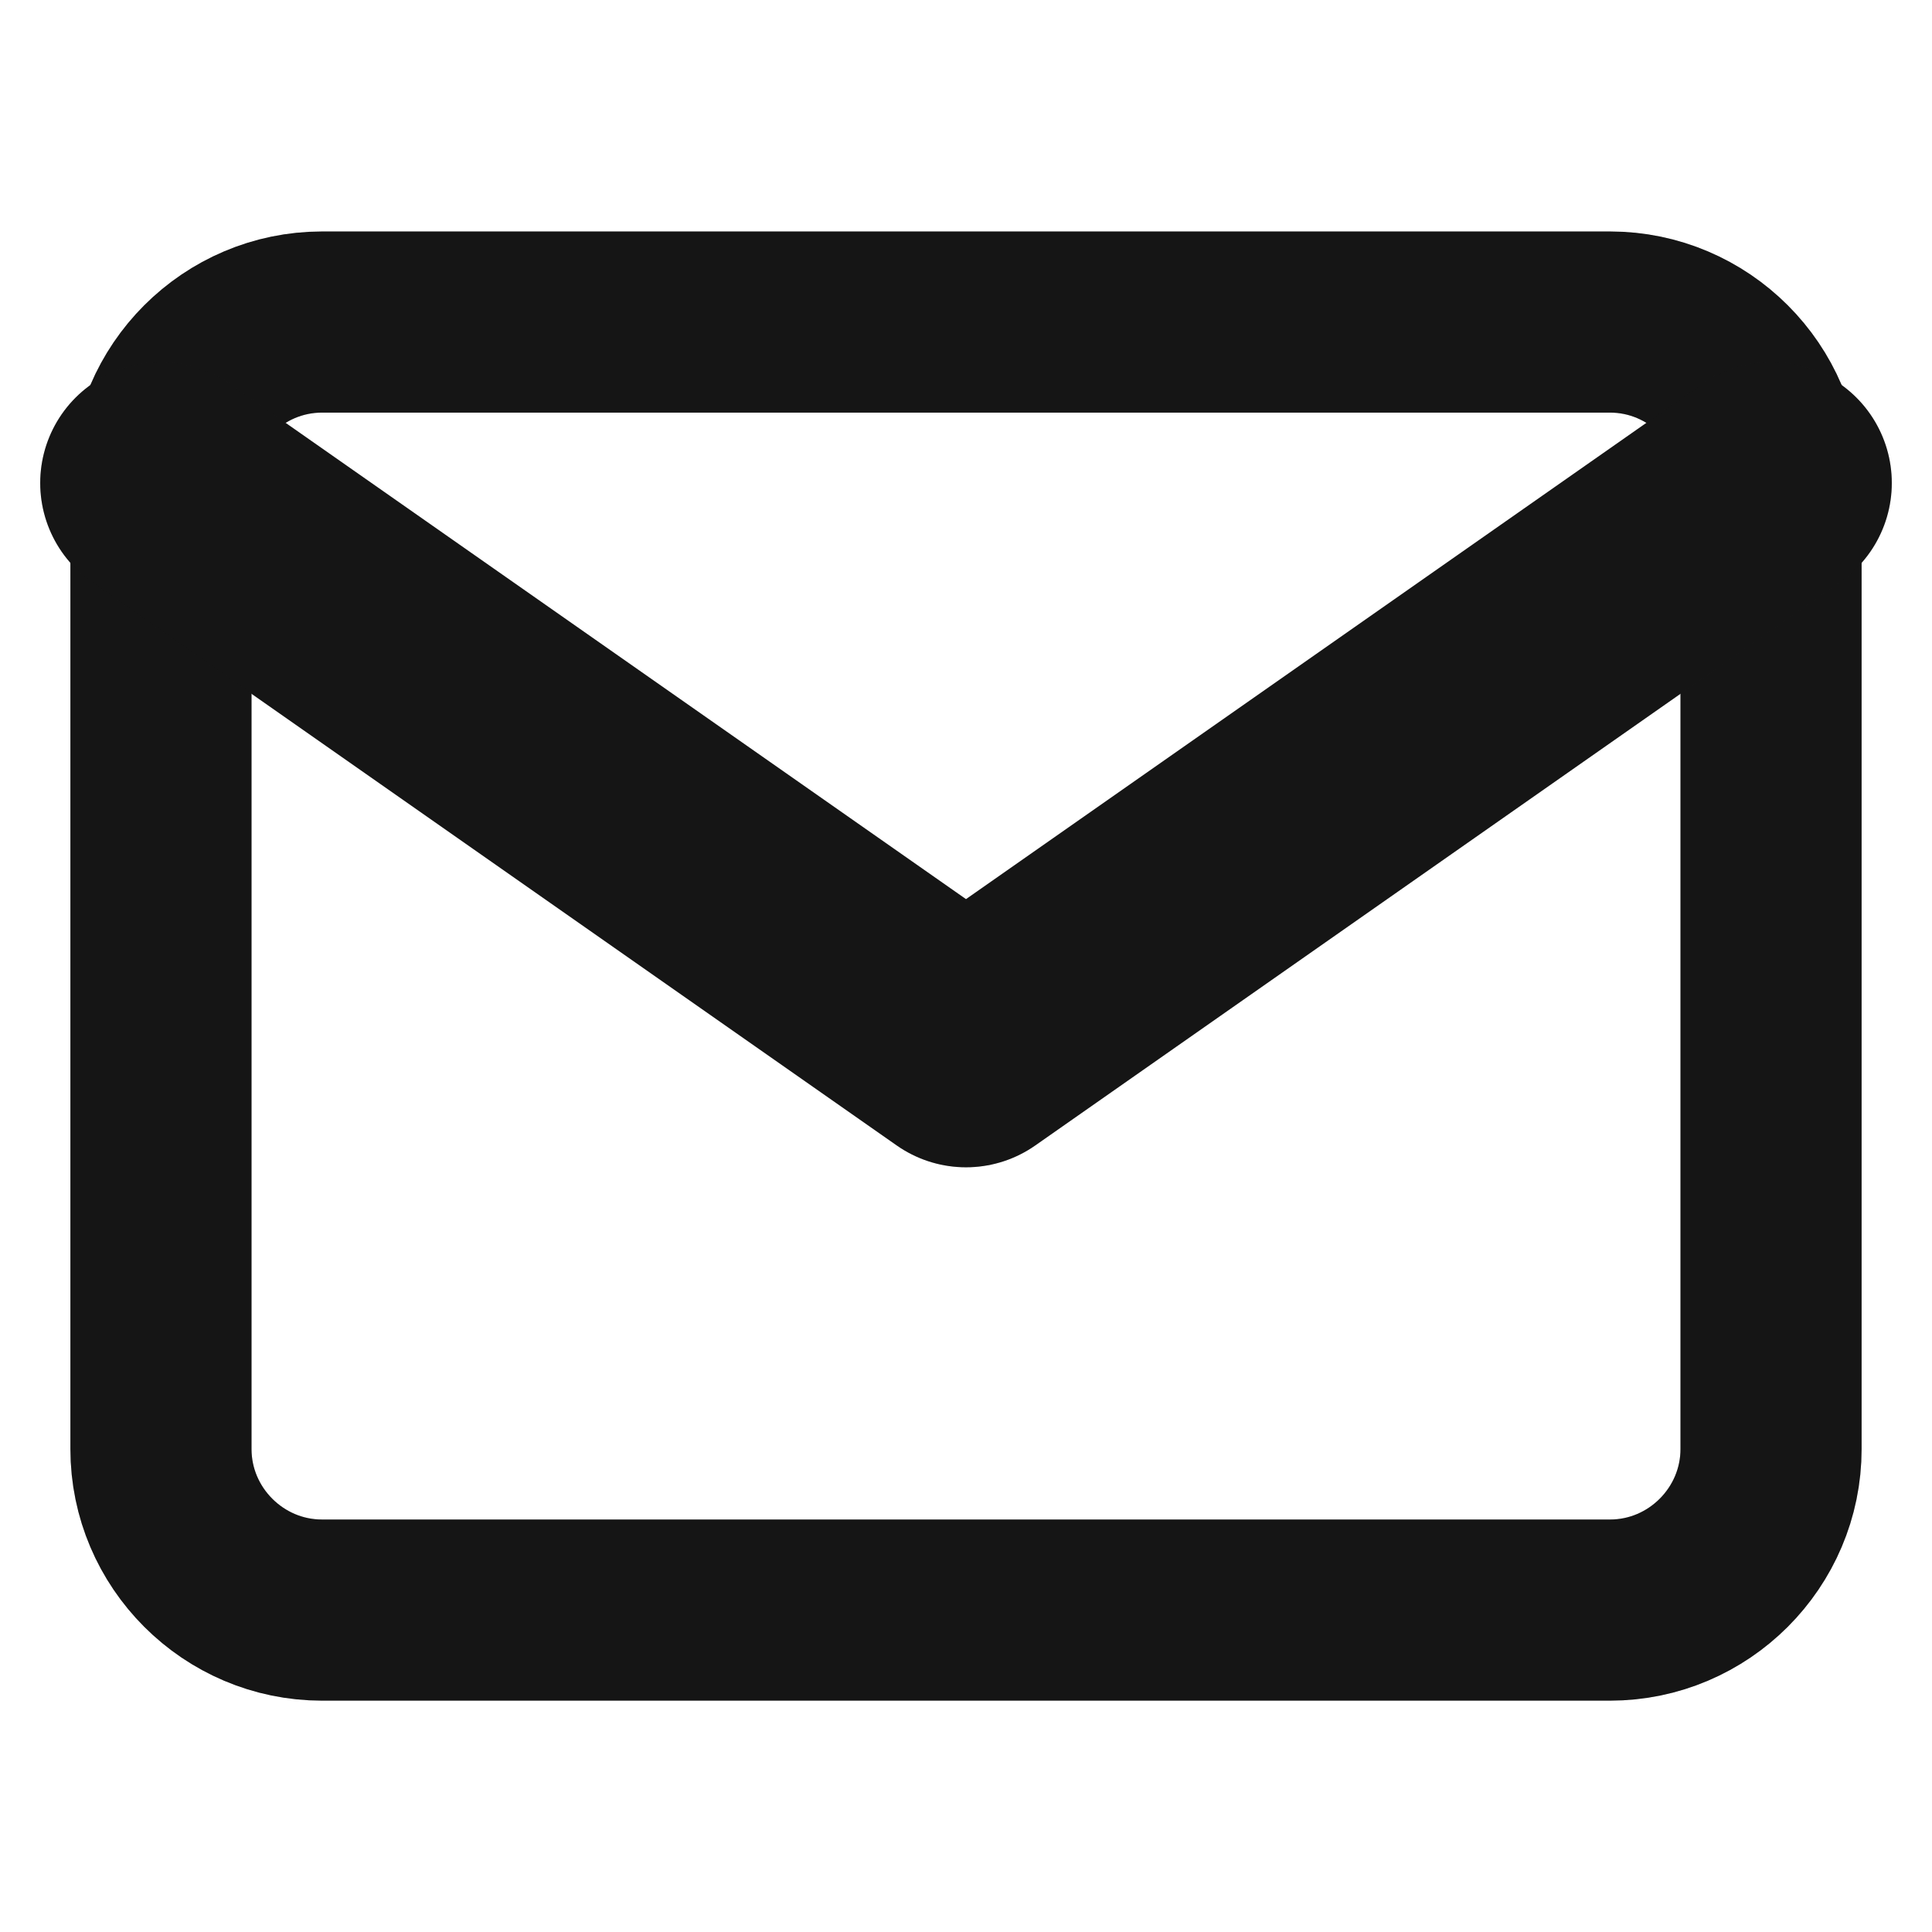
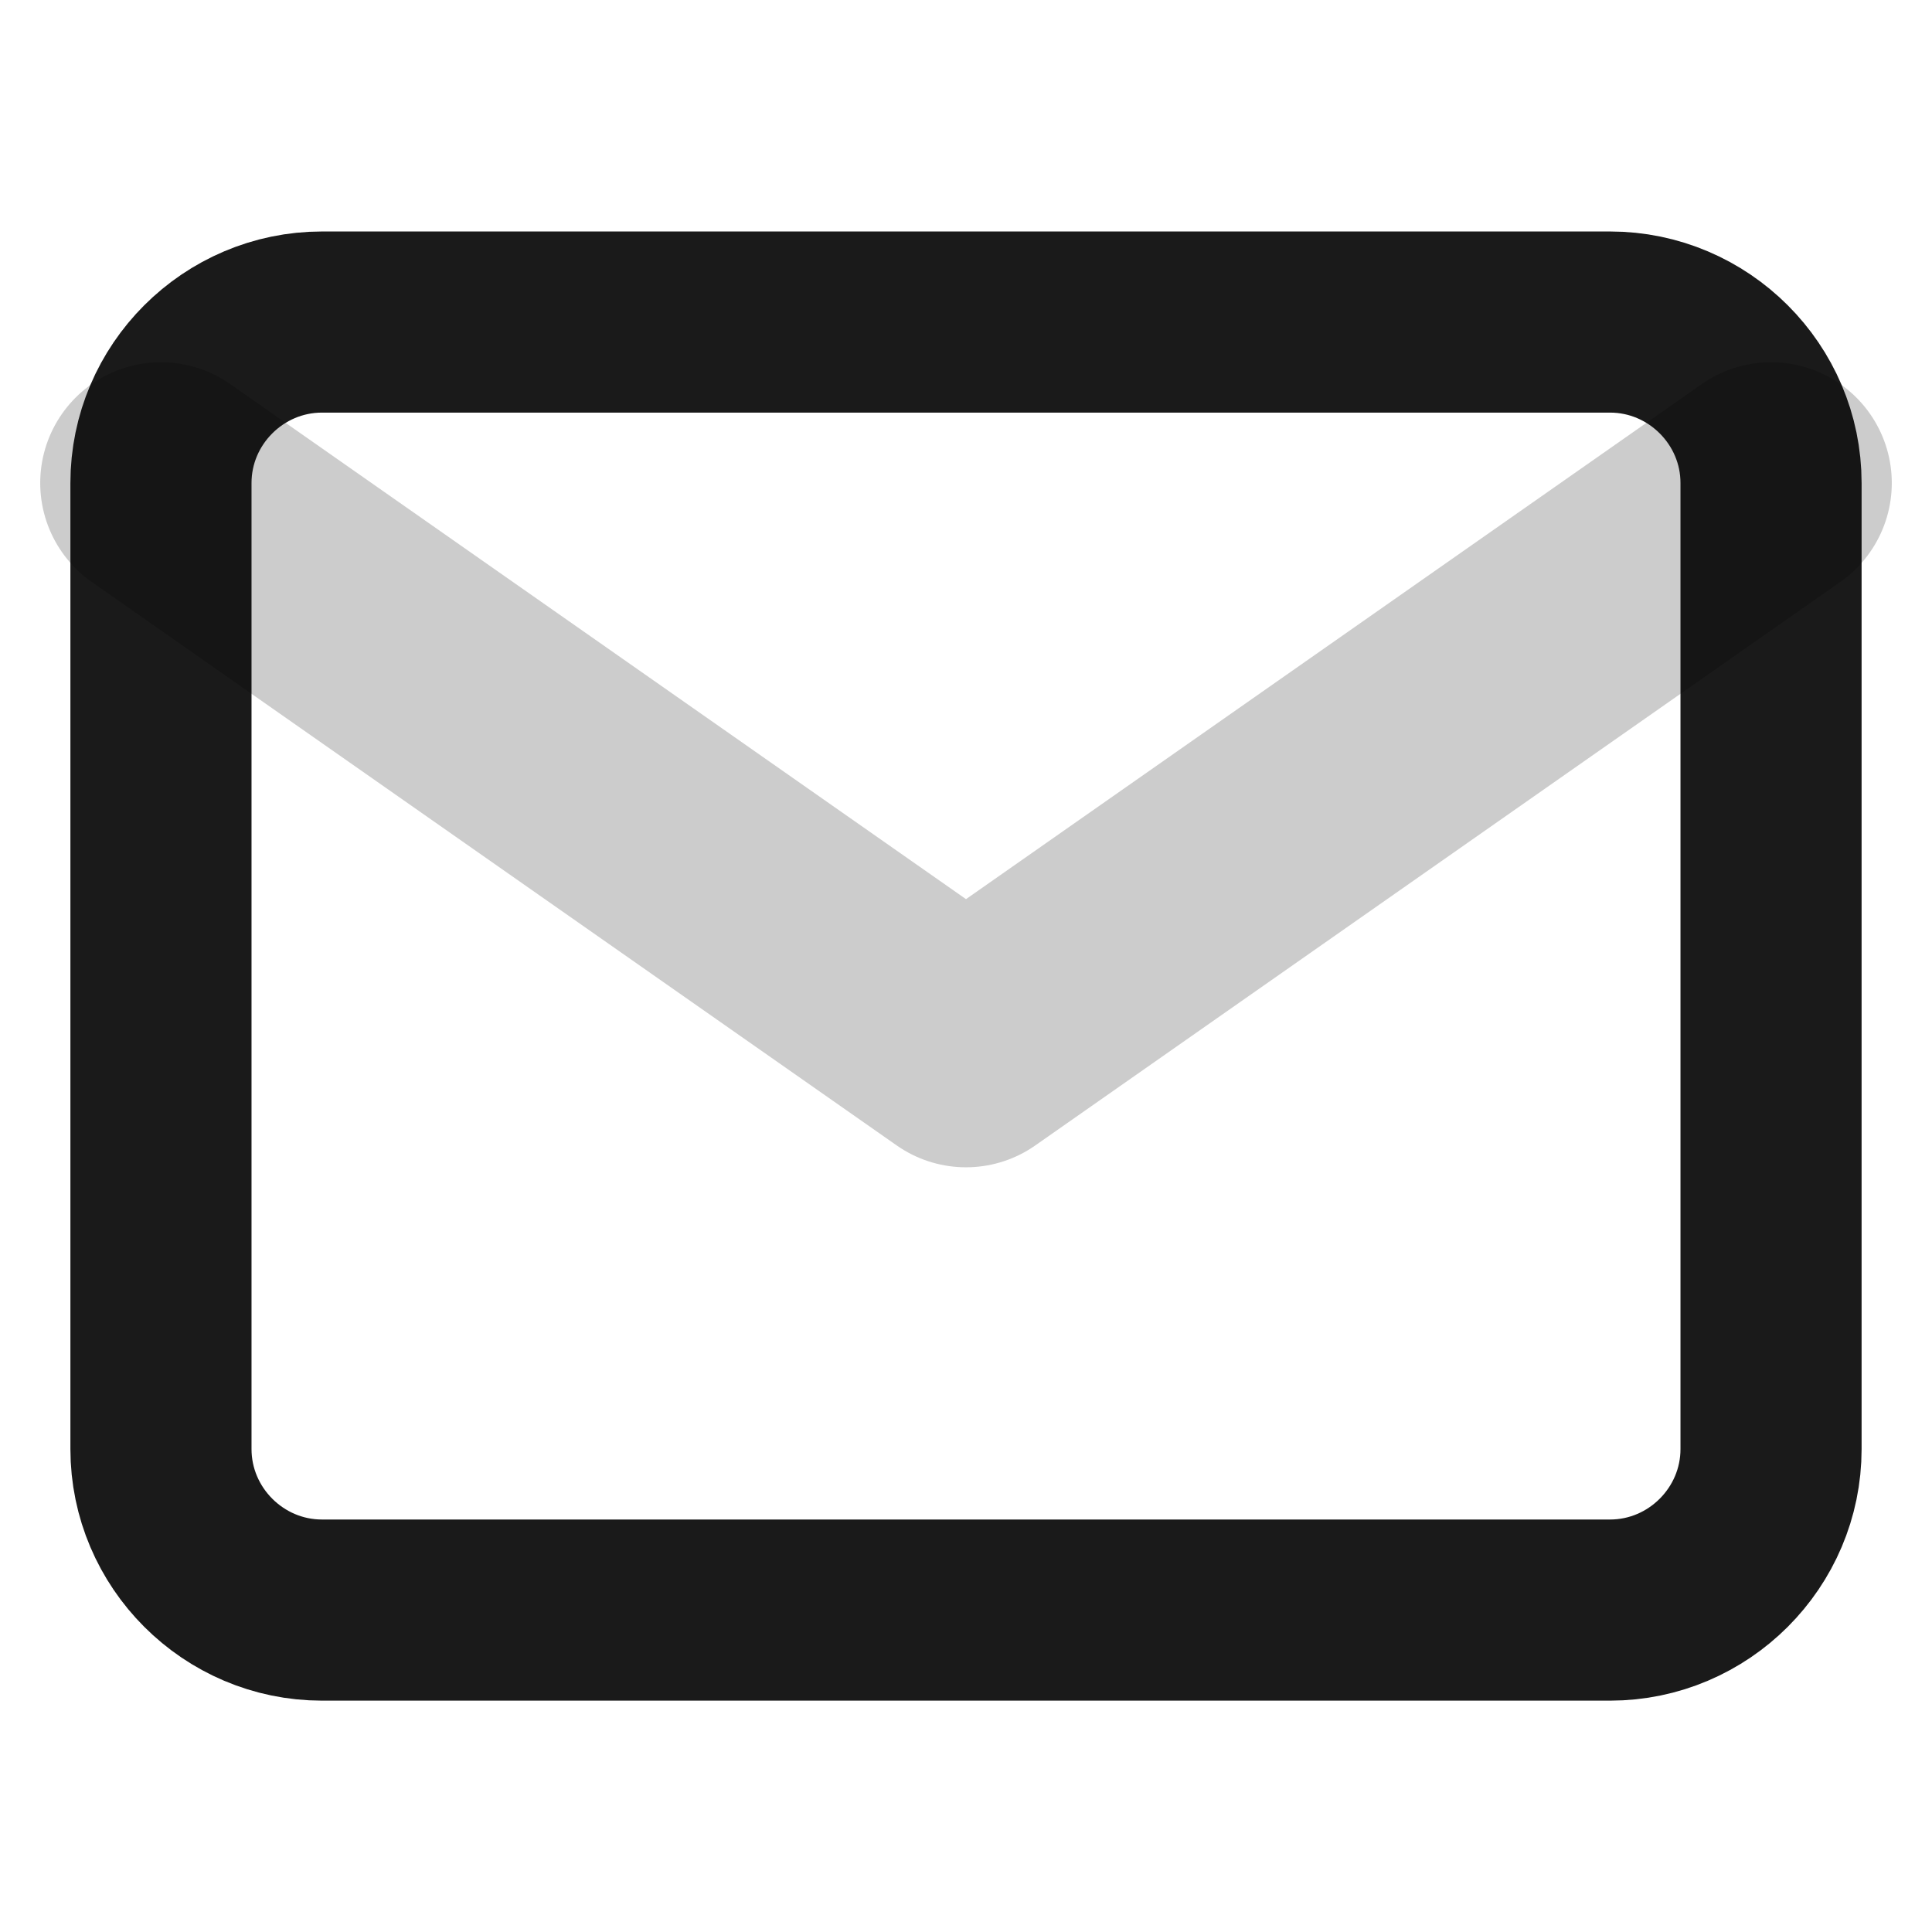
<svg xmlns="http://www.w3.org/2000/svg" width="16" height="16" viewBox="0 0 16 16" fill="none">
  <path d="M2.667 2.667H13.333C14.067 2.667 14.667 3.267 14.667 4V12C14.667 12.734 14.067 13.334 13.333 13.334H2.667C1.933 13.334 1.333 12.734 1.333 12V4C1.333 3.267 1.933 2.667 2.667 2.667Z" stroke="#1A1A1A" stroke-width="1.5" stroke-linecap="round" stroke-linejoin="round" />
-   <path d="M2.667 2.667H13.333C14.067 2.667 14.667 3.267 14.667 4V12C14.667 12.734 14.067 13.334 13.333 13.334H2.667C1.933 13.334 1.333 12.734 1.333 12V4C1.333 3.267 1.933 2.667 2.667 2.667Z" stroke="black" stroke-opacity="0.2" stroke-width="1.5" stroke-linecap="round" stroke-linejoin="round" />
-   <path d="M14.667 4L8 8.667L1.333 4" stroke="#1A1A1A" stroke-width="2" stroke-linecap="round" stroke-linejoin="round" />
  <path d="M14.667 4L8 8.667L1.333 4" stroke="black" stroke-opacity="0.2" stroke-width="2" stroke-linecap="round" stroke-linejoin="round" />
</svg>